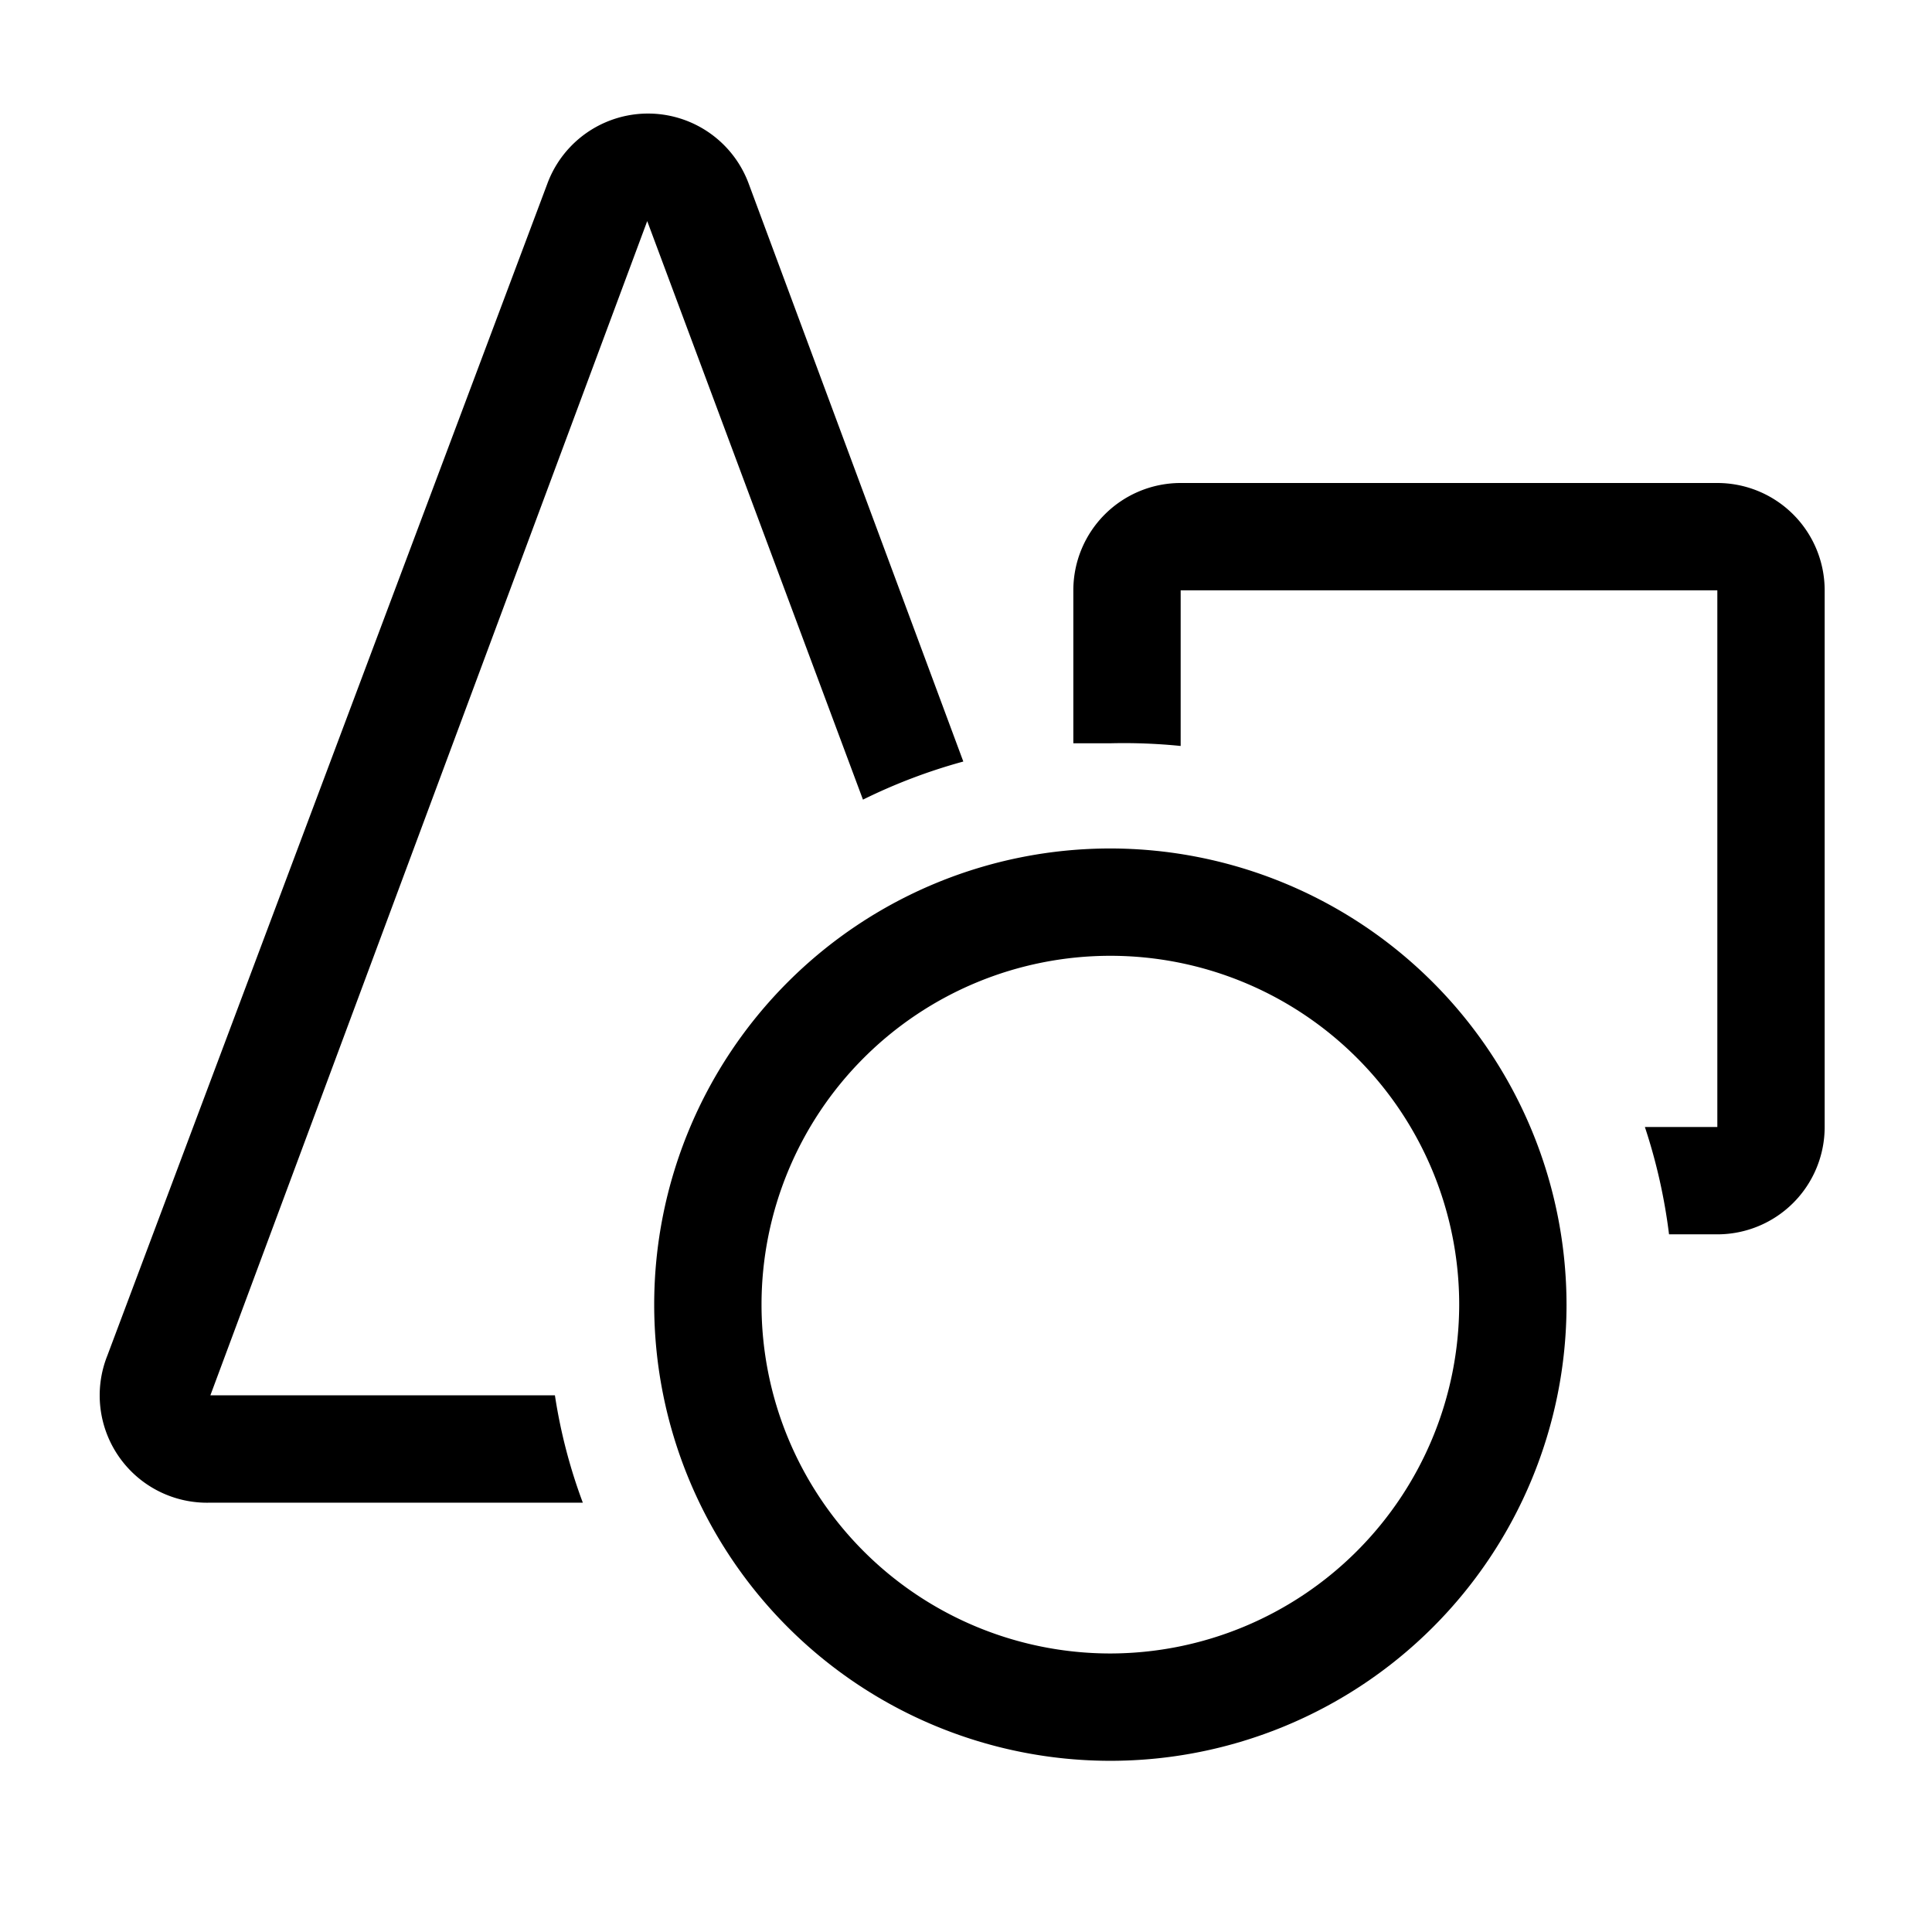
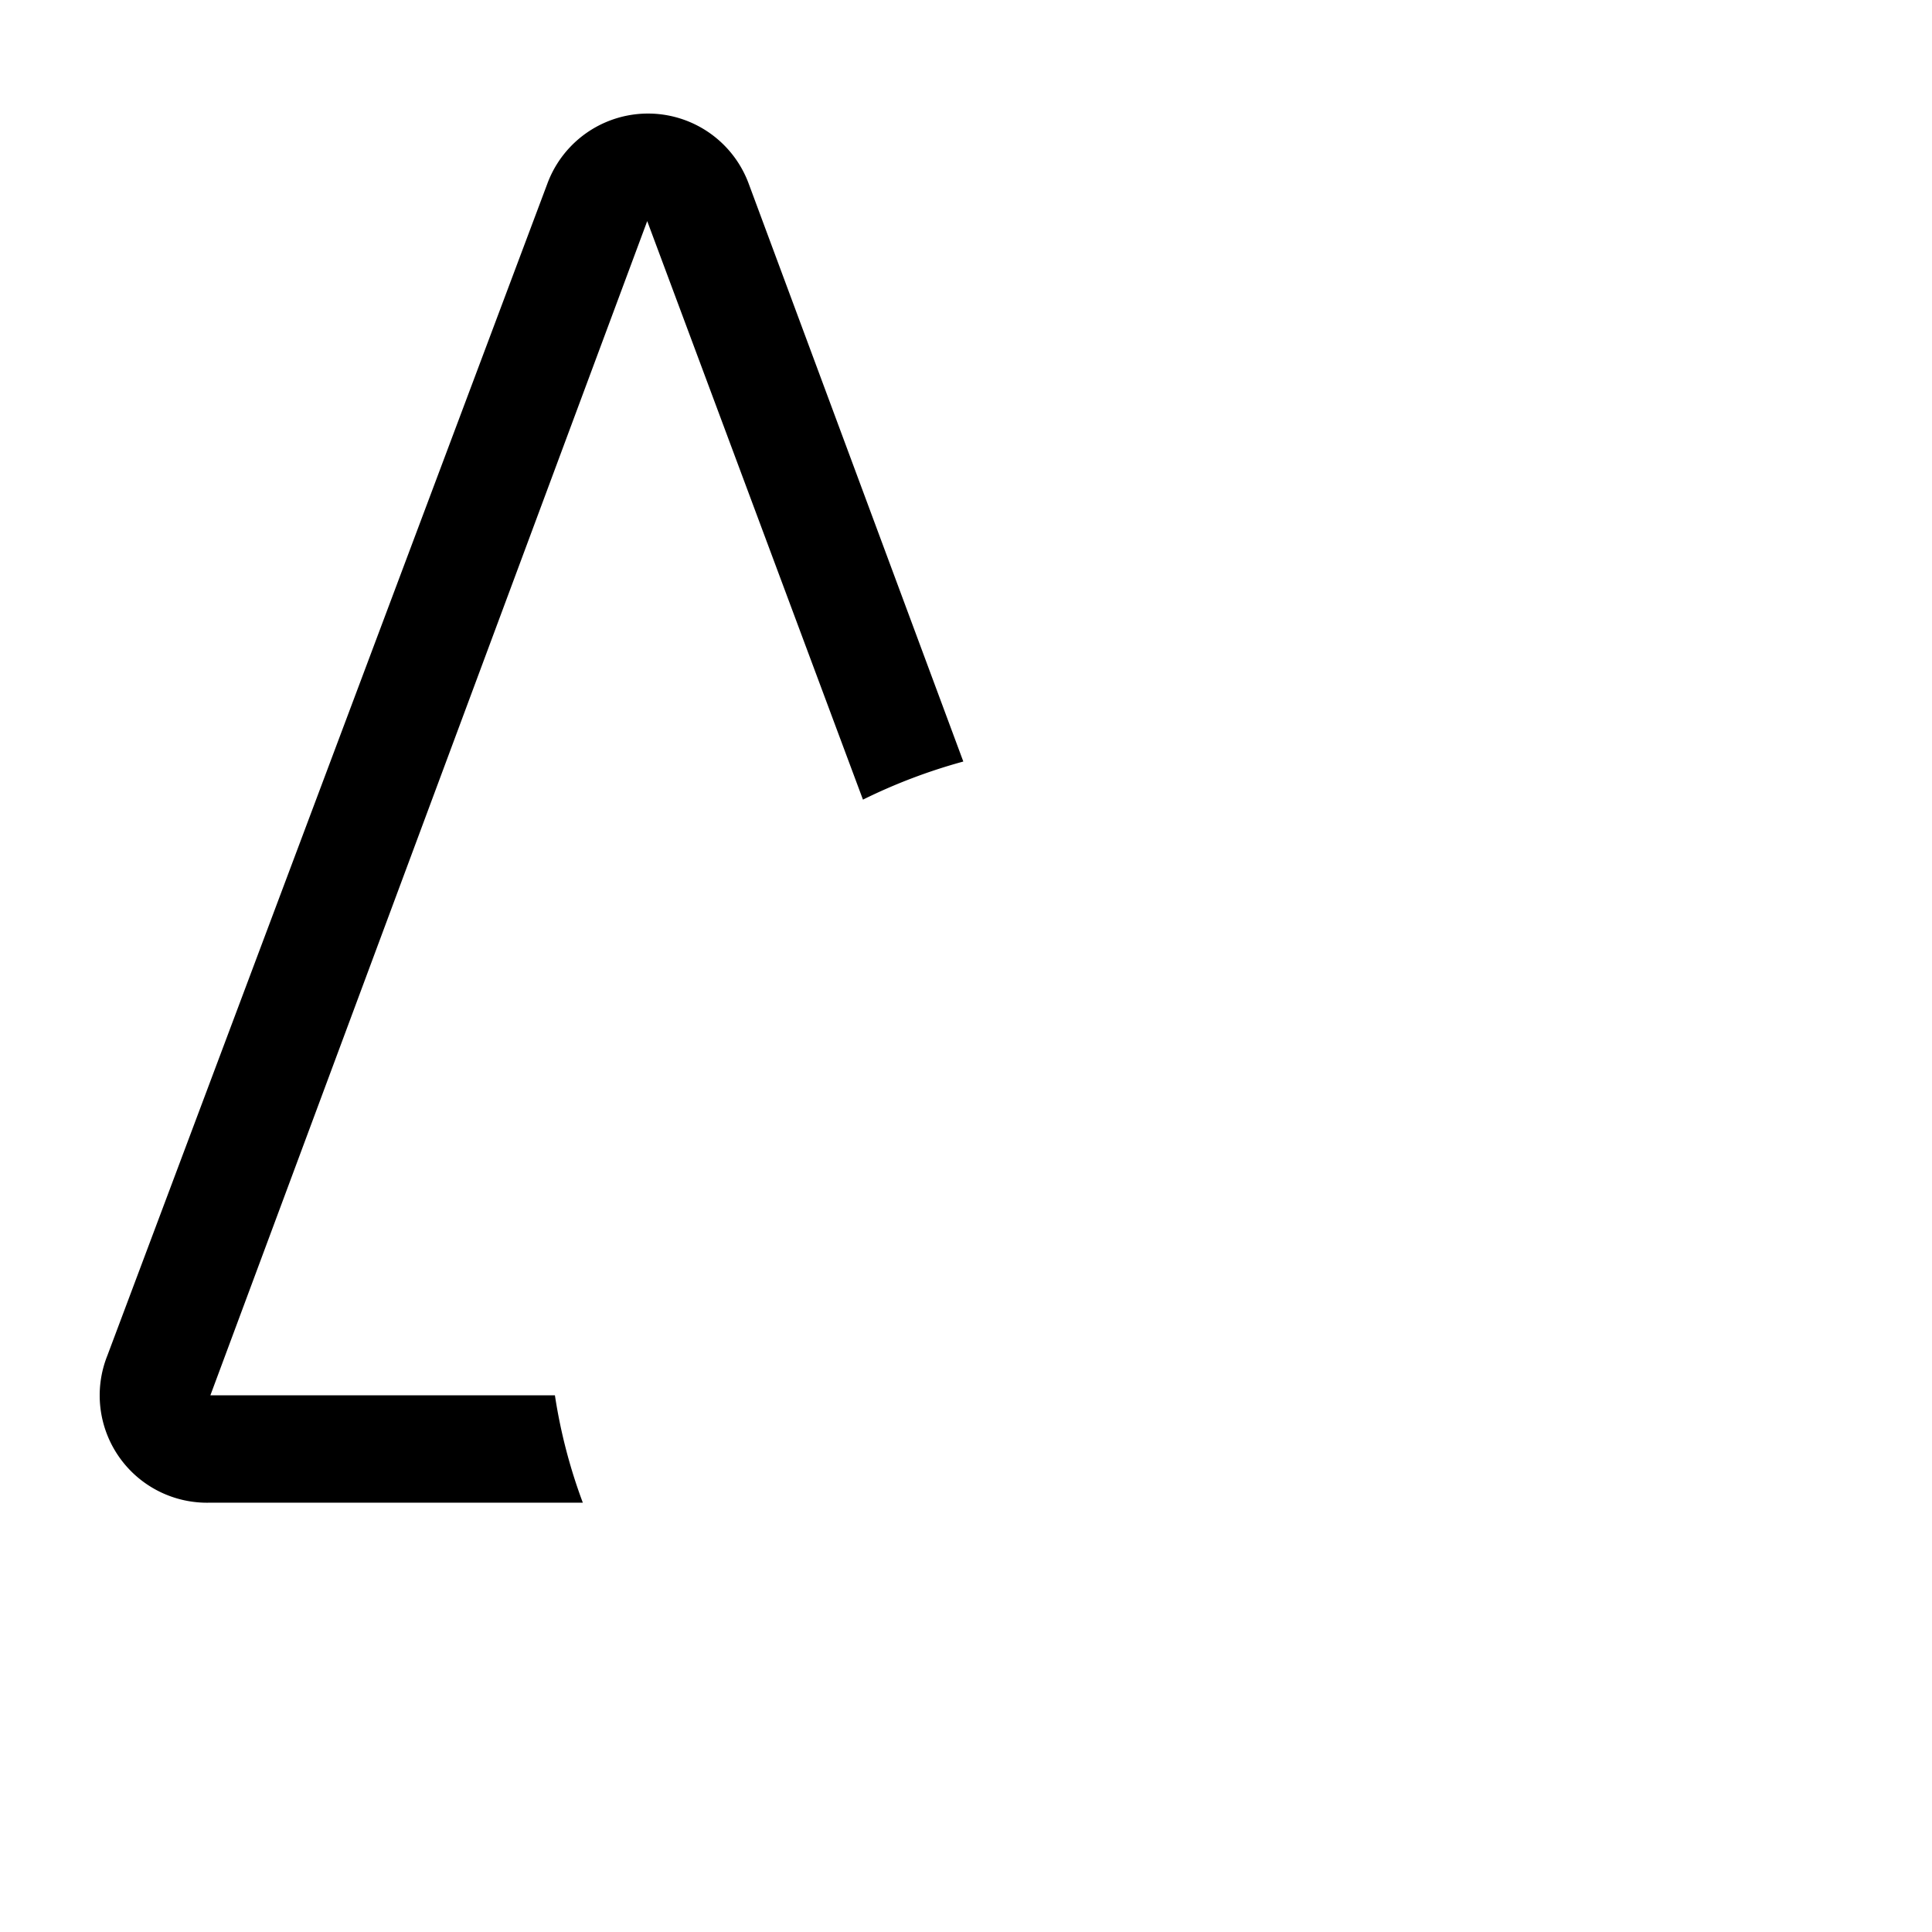
<svg xmlns="http://www.w3.org/2000/svg" width="800" height="800" viewBox="0 0 36 36">
  <path fill="currentColor" d="M16.08 14.9a10.41 10.41 0 0 1 1.87-.71l-4-10.77a2 2 0 0 0-3.75 0L2 25.26A2 2 0 0 0 3.92 28h6.94a10 10 0 0 1-.52-2H3.92l8.14-21.88Z" class="clr-i-outline clr-i-outline-path-1" />
-   <path fill="currentColor" d="M32 9H22a2 2 0 0 0-2 2v2.85h.69a10.51 10.51 0 0 1 1.31.05V11h10v10h-1.35a10.42 10.42 0 0 1 .45 2h.9a2 2 0 0 0 2-2V11a2 2 0 0 0-2-2" class="clr-i-outline clr-i-outline-path-2" />
-   <path fill="currentColor" d="M20.69 15.81a8.5 8.5 0 1 0 8.5 8.5a8.51 8.51 0 0 0-8.5-8.5m0 15a6.5 6.5 0 1 1 6.5-6.5a6.51 6.51 0 0 1-6.5 6.5" class="clr-i-outline clr-i-outline-path-3" />
-   <path fill="none" d="M0 0h36v36H0z" />
+   <path fill="none" d="M0 0v36H0z" />
</svg>